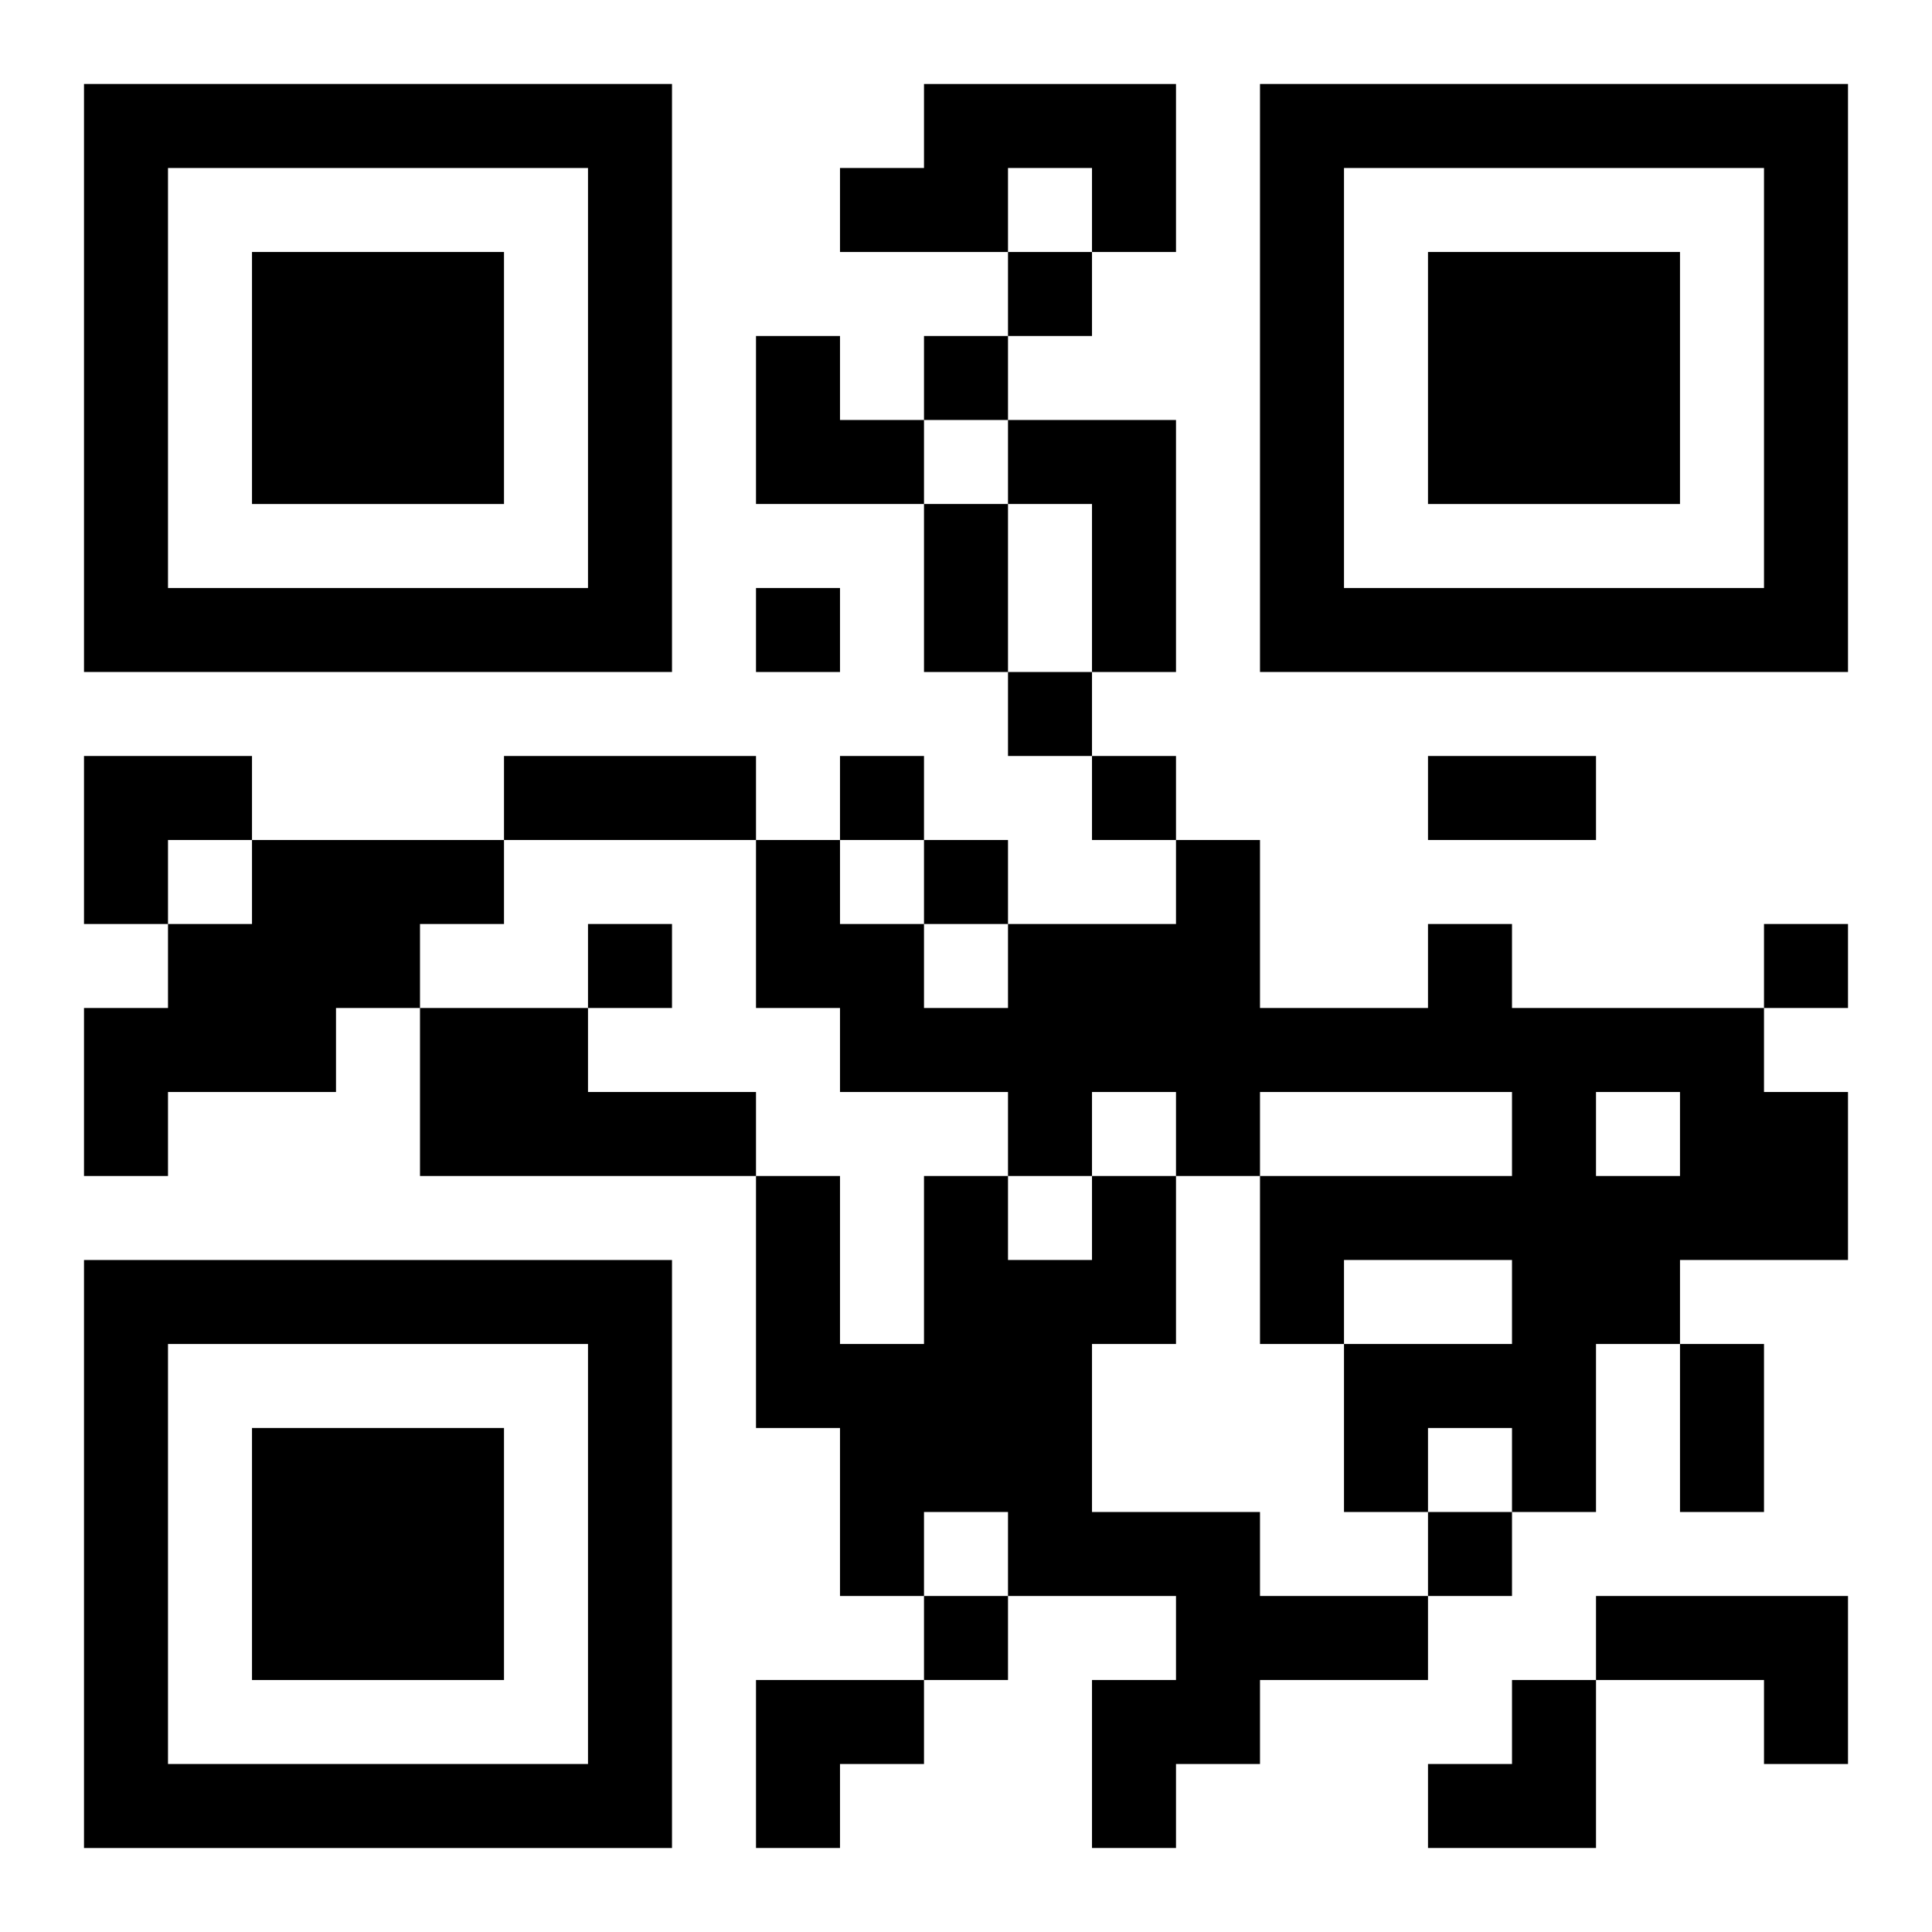
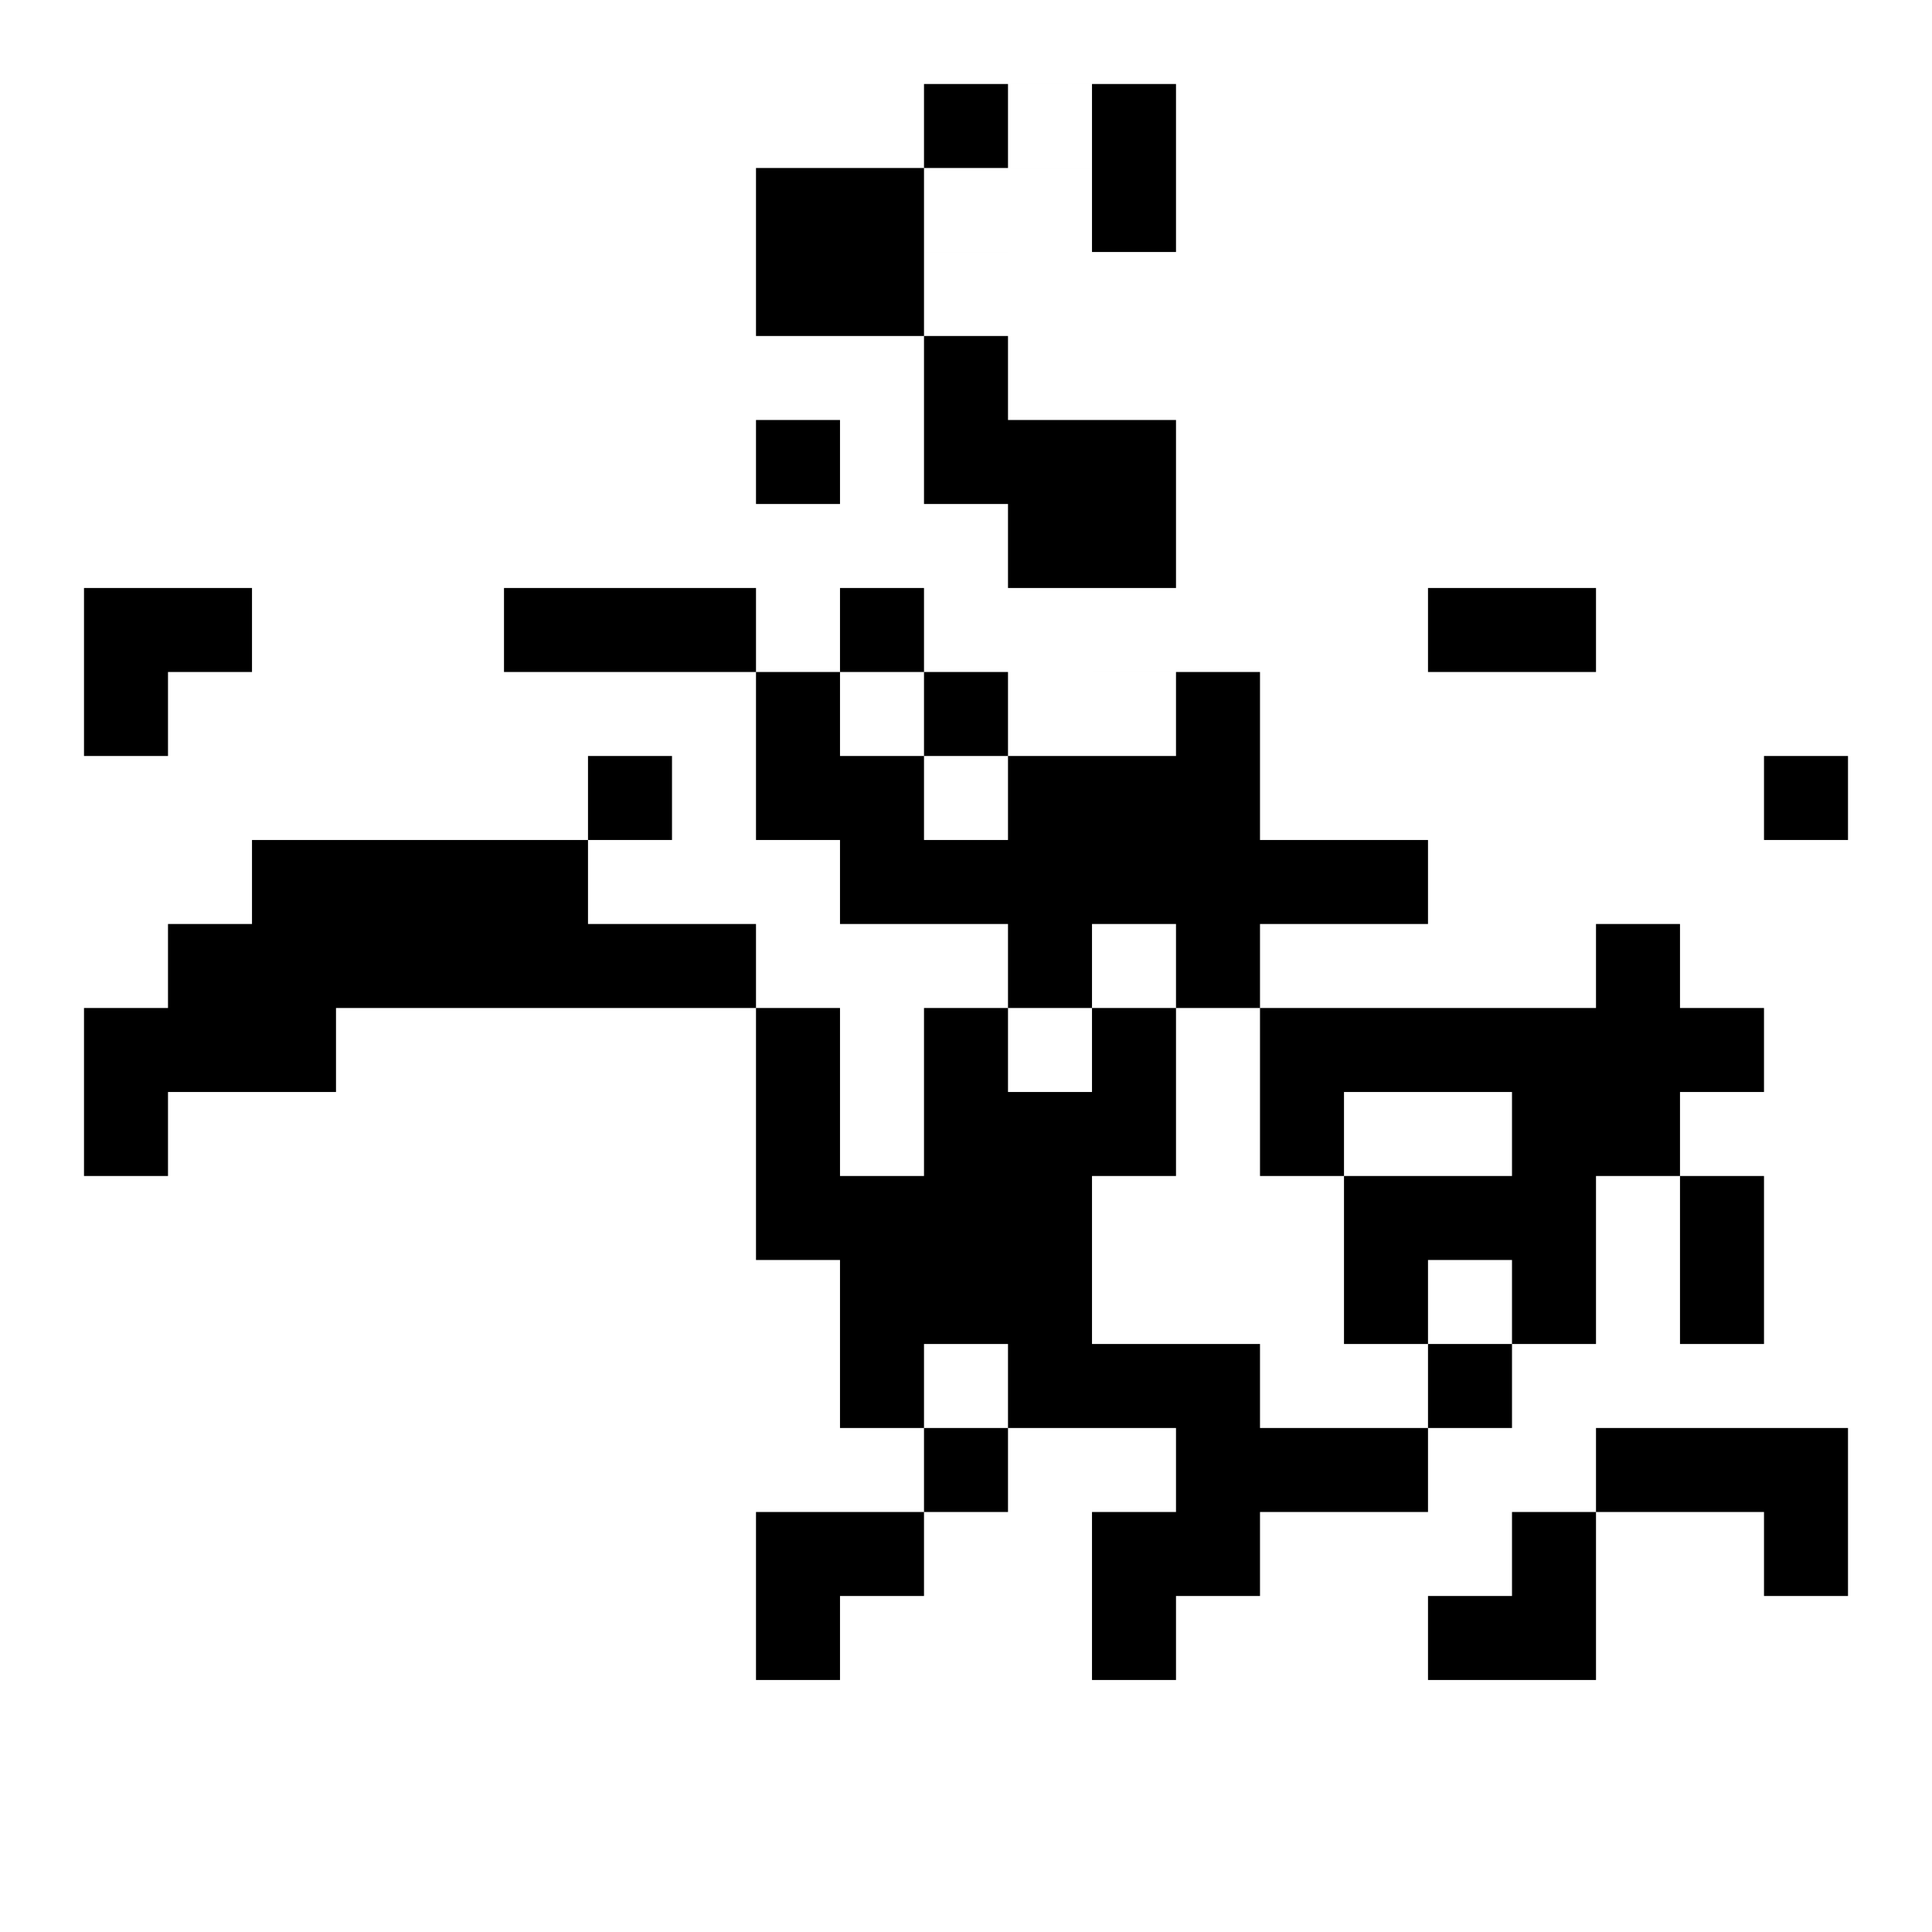
<svg xmlns="http://www.w3.org/2000/svg" xmlns:xlink="http://www.w3.org/1999/xlink" width="250" height="250" baseProfile="full" version="1.1" viewBox="-1 -1 23 23">
  <symbol id="a">
-     <path d="m0 7v7h7v-7h-7zm1 1h5v5h-5v-5zm1 1v3h3v-3h-3z" />
-   </symbol>
+     </symbol>
  <use y="-7" xlink:href="#a" />
  <use y="7" xlink:href="#a" />
  <use x="14" y="-7" xlink:href="#a" />
-   <path d="m10 0h3v2h-1v-1h-1v1h-2v-1h1v-1m1 4h2v3h-1v-2h-1v-1m-9 5h3v1h-1v1h-1v1h-2v1h-1v-2h1v-1h1v-1m14 1h1v1h3v1h1v2h-2v1h-1v2h-1v-1h-1v1h-1v-2h2v-1h-2v1h-1v-2h3v-1h-3v1h-1v-1h-1v1h-1v-1h-2v-1h-1v-2h1v1h1v1h1v-1h2v-1h1v2h2v-1m2 2v1h1v-1h-1m-14-1h2v1h2v1h-4v-2m8 2h1v2h-1v2h2v1h2v1h-2v1h-1v1h-1v-2h1v-1h-2v-1h-1v1h-1v-2h-1v-3h1v2h1v-2h1v1h1v-1m6 5h3v2h-1v-1h-2v-1m-7-16v1h1v-1h-1m-1 1v1h1v-1h-1m-2 3v1h1v-1h-1m3 1v1h1v-1h-1m-2 1v1h1v-1h-1m3 0v1h1v-1h-1m-2 1v1h1v-1h-1m-4 1v1h1v-1h-1m14 0v1h1v-1h-1m-4 7v1h1v-1h-1m-6 1v1h1v-1h-1m0-13h1v2h-1v-2m-5 3h3v1h-3v-1m11 0h2v1h-2v-1m3 7h1v2h-1v-2m-11-12h1v1h1v1h-2zm-8 5h2v1h-1v1h-1zm8 11h2v1h-1v1h-1zm8 0m1 0h1v2h-2v-1h1z" />
+   <path d="m10 0h3v2h-1v-1h-1v1h-2v-1h1v-1m1 4h2v3h-1v-2h-1v-1m-9 5h3v1h-1v1h-1v1h-2v1h-1v-2h1v-1h1v-1m14 1h1v1h3v1h1h-2v1h-1v2h-1v-1h-1v1h-1v-2h2v-1h-2v1h-1v-2h3v-1h-3v1h-1v-1h-1v1h-1v-1h-2v-1h-1v-2h1v1h1v1h1v-1h2v-1h1v2h2v-1m2 2v1h1v-1h-1m-14-1h2v1h2v1h-4v-2m8 2h1v2h-1v2h2v1h2v1h-2v1h-1v1h-1v-2h1v-1h-2v-1h-1v1h-1v-2h-1v-3h1v2h1v-2h1v1h1v-1m6 5h3v2h-1v-1h-2v-1m-7-16v1h1v-1h-1m-1 1v1h1v-1h-1m-2 3v1h1v-1h-1m3 1v1h1v-1h-1m-2 1v1h1v-1h-1m3 0v1h1v-1h-1m-2 1v1h1v-1h-1m-4 1v1h1v-1h-1m14 0v1h1v-1h-1m-4 7v1h1v-1h-1m-6 1v1h1v-1h-1m0-13h1v2h-1v-2m-5 3h3v1h-3v-1m11 0h2v1h-2v-1m3 7h1v2h-1v-2m-11-12h1v1h1v1h-2zm-8 5h2v1h-1v1h-1zm8 11h2v1h-1v1h-1zm8 0m1 0h1v2h-2v-1h1z" />
</svg>